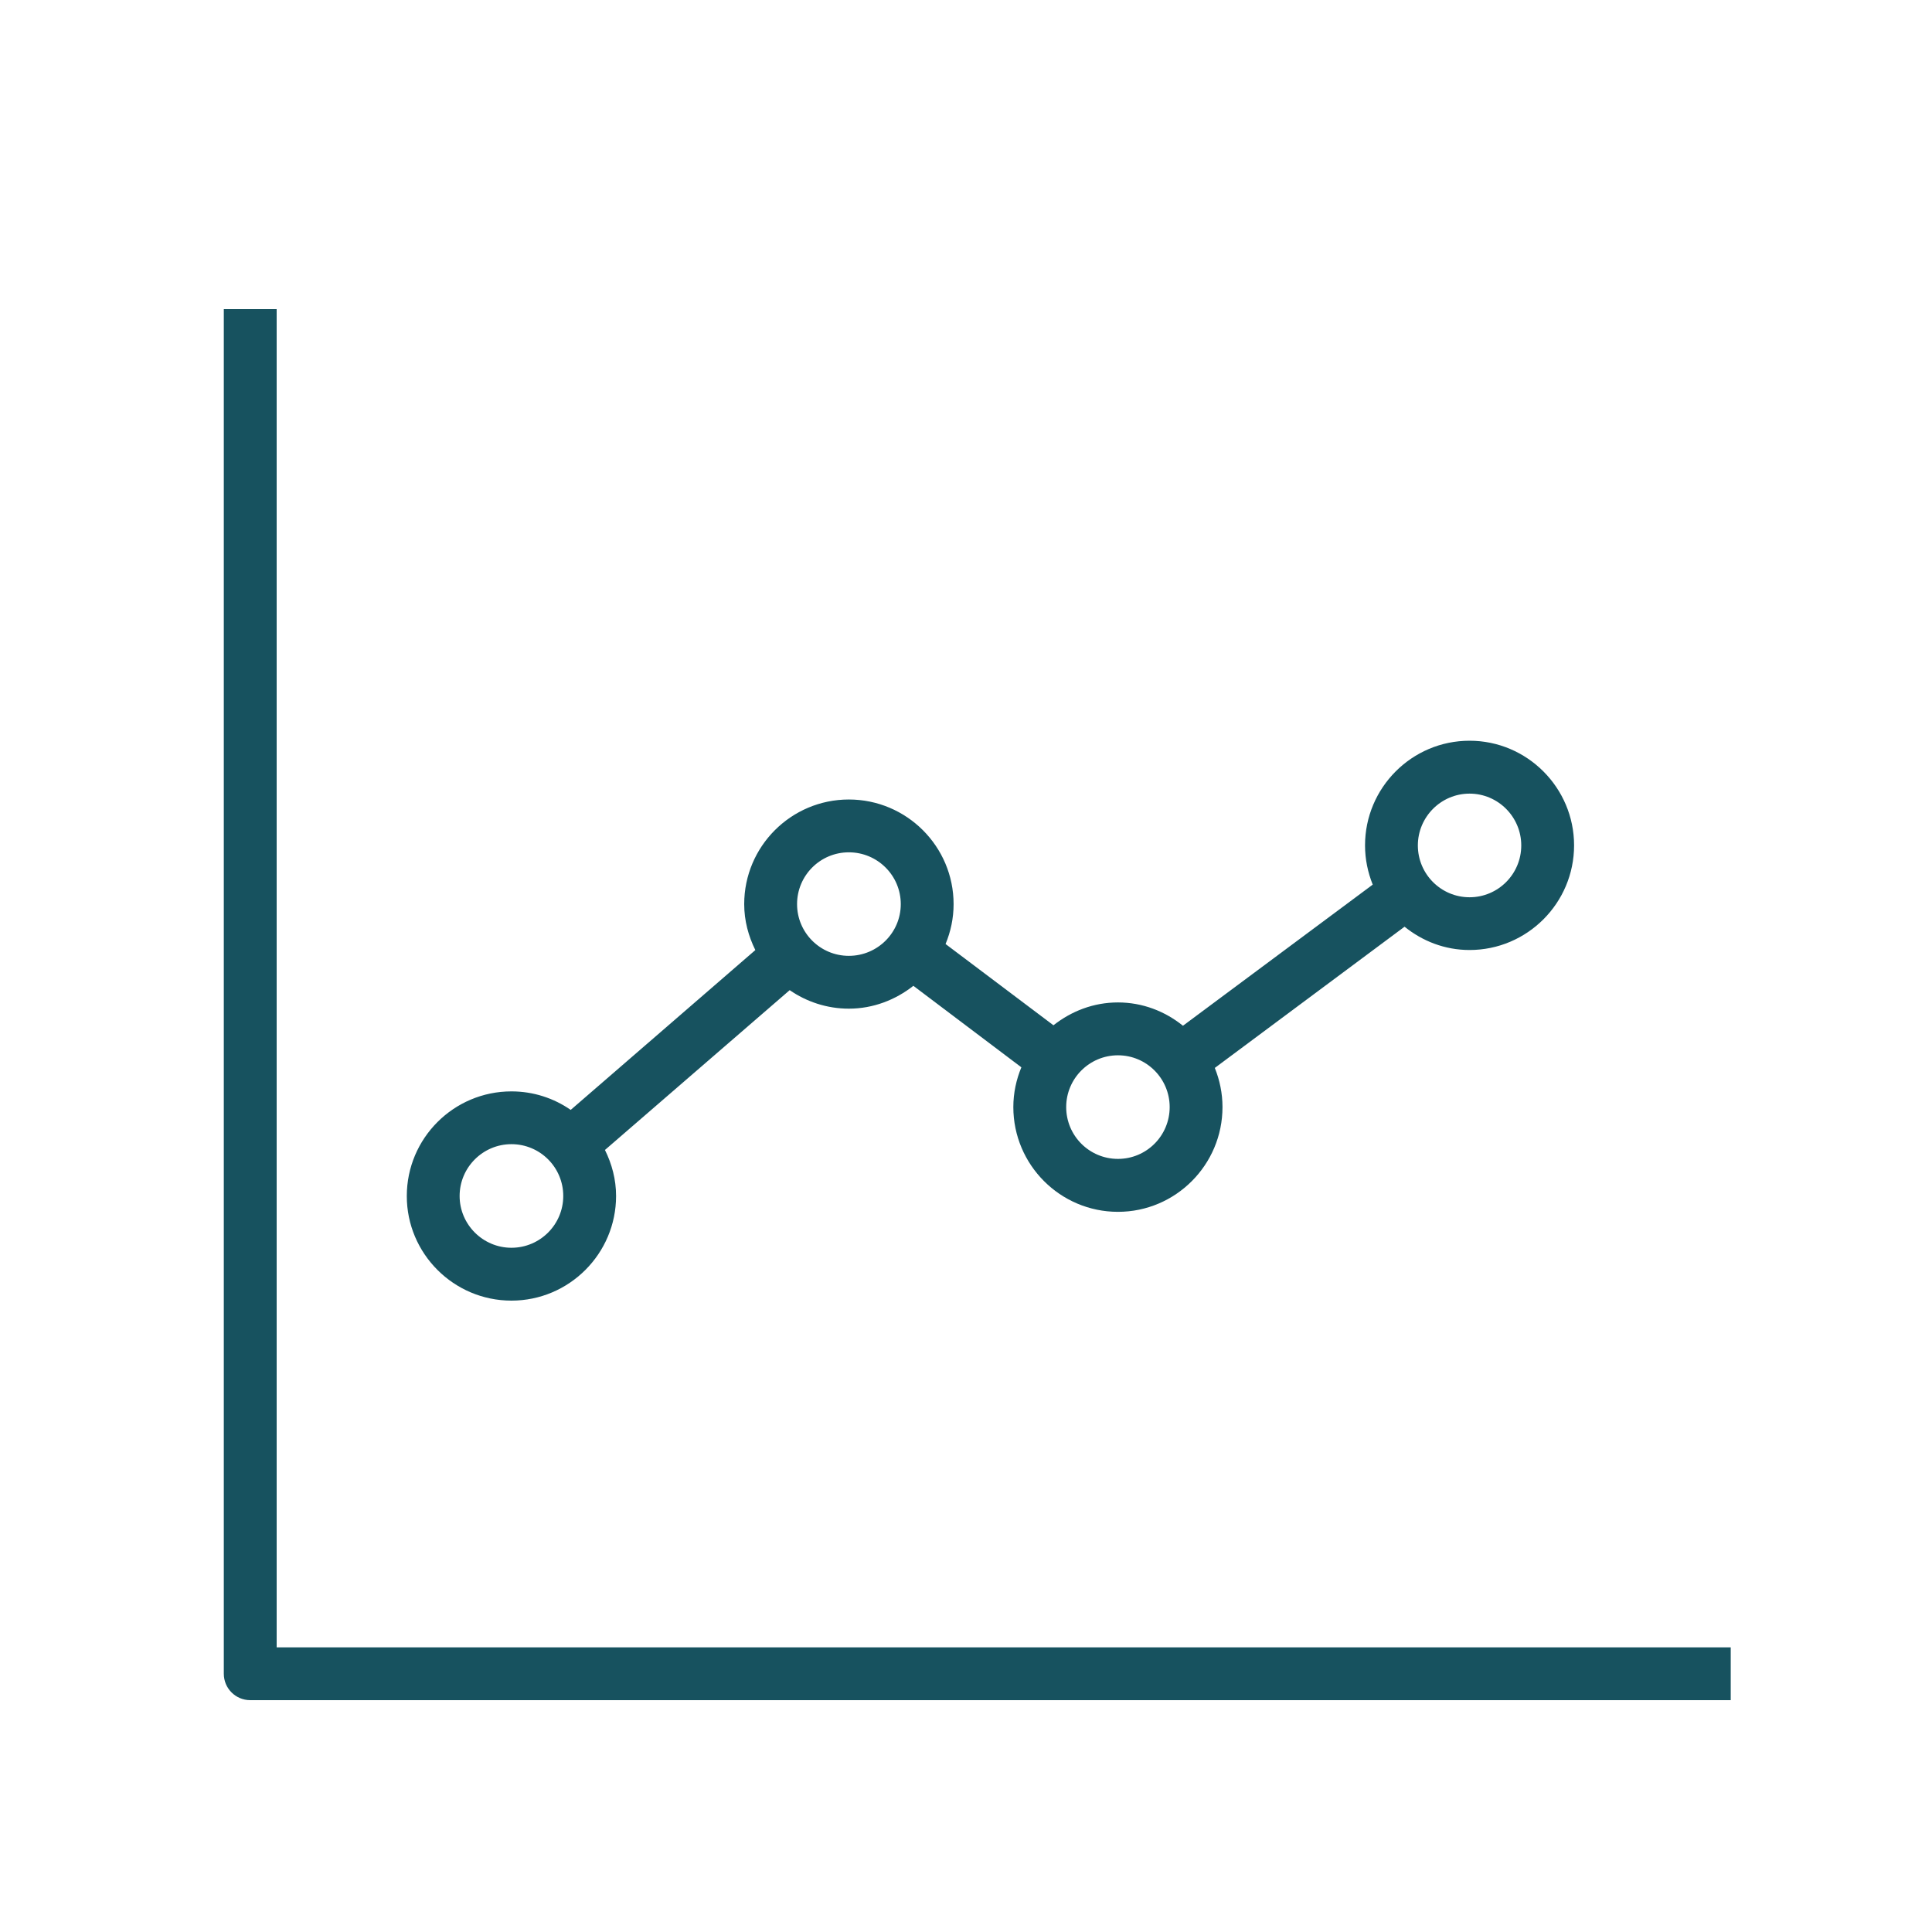
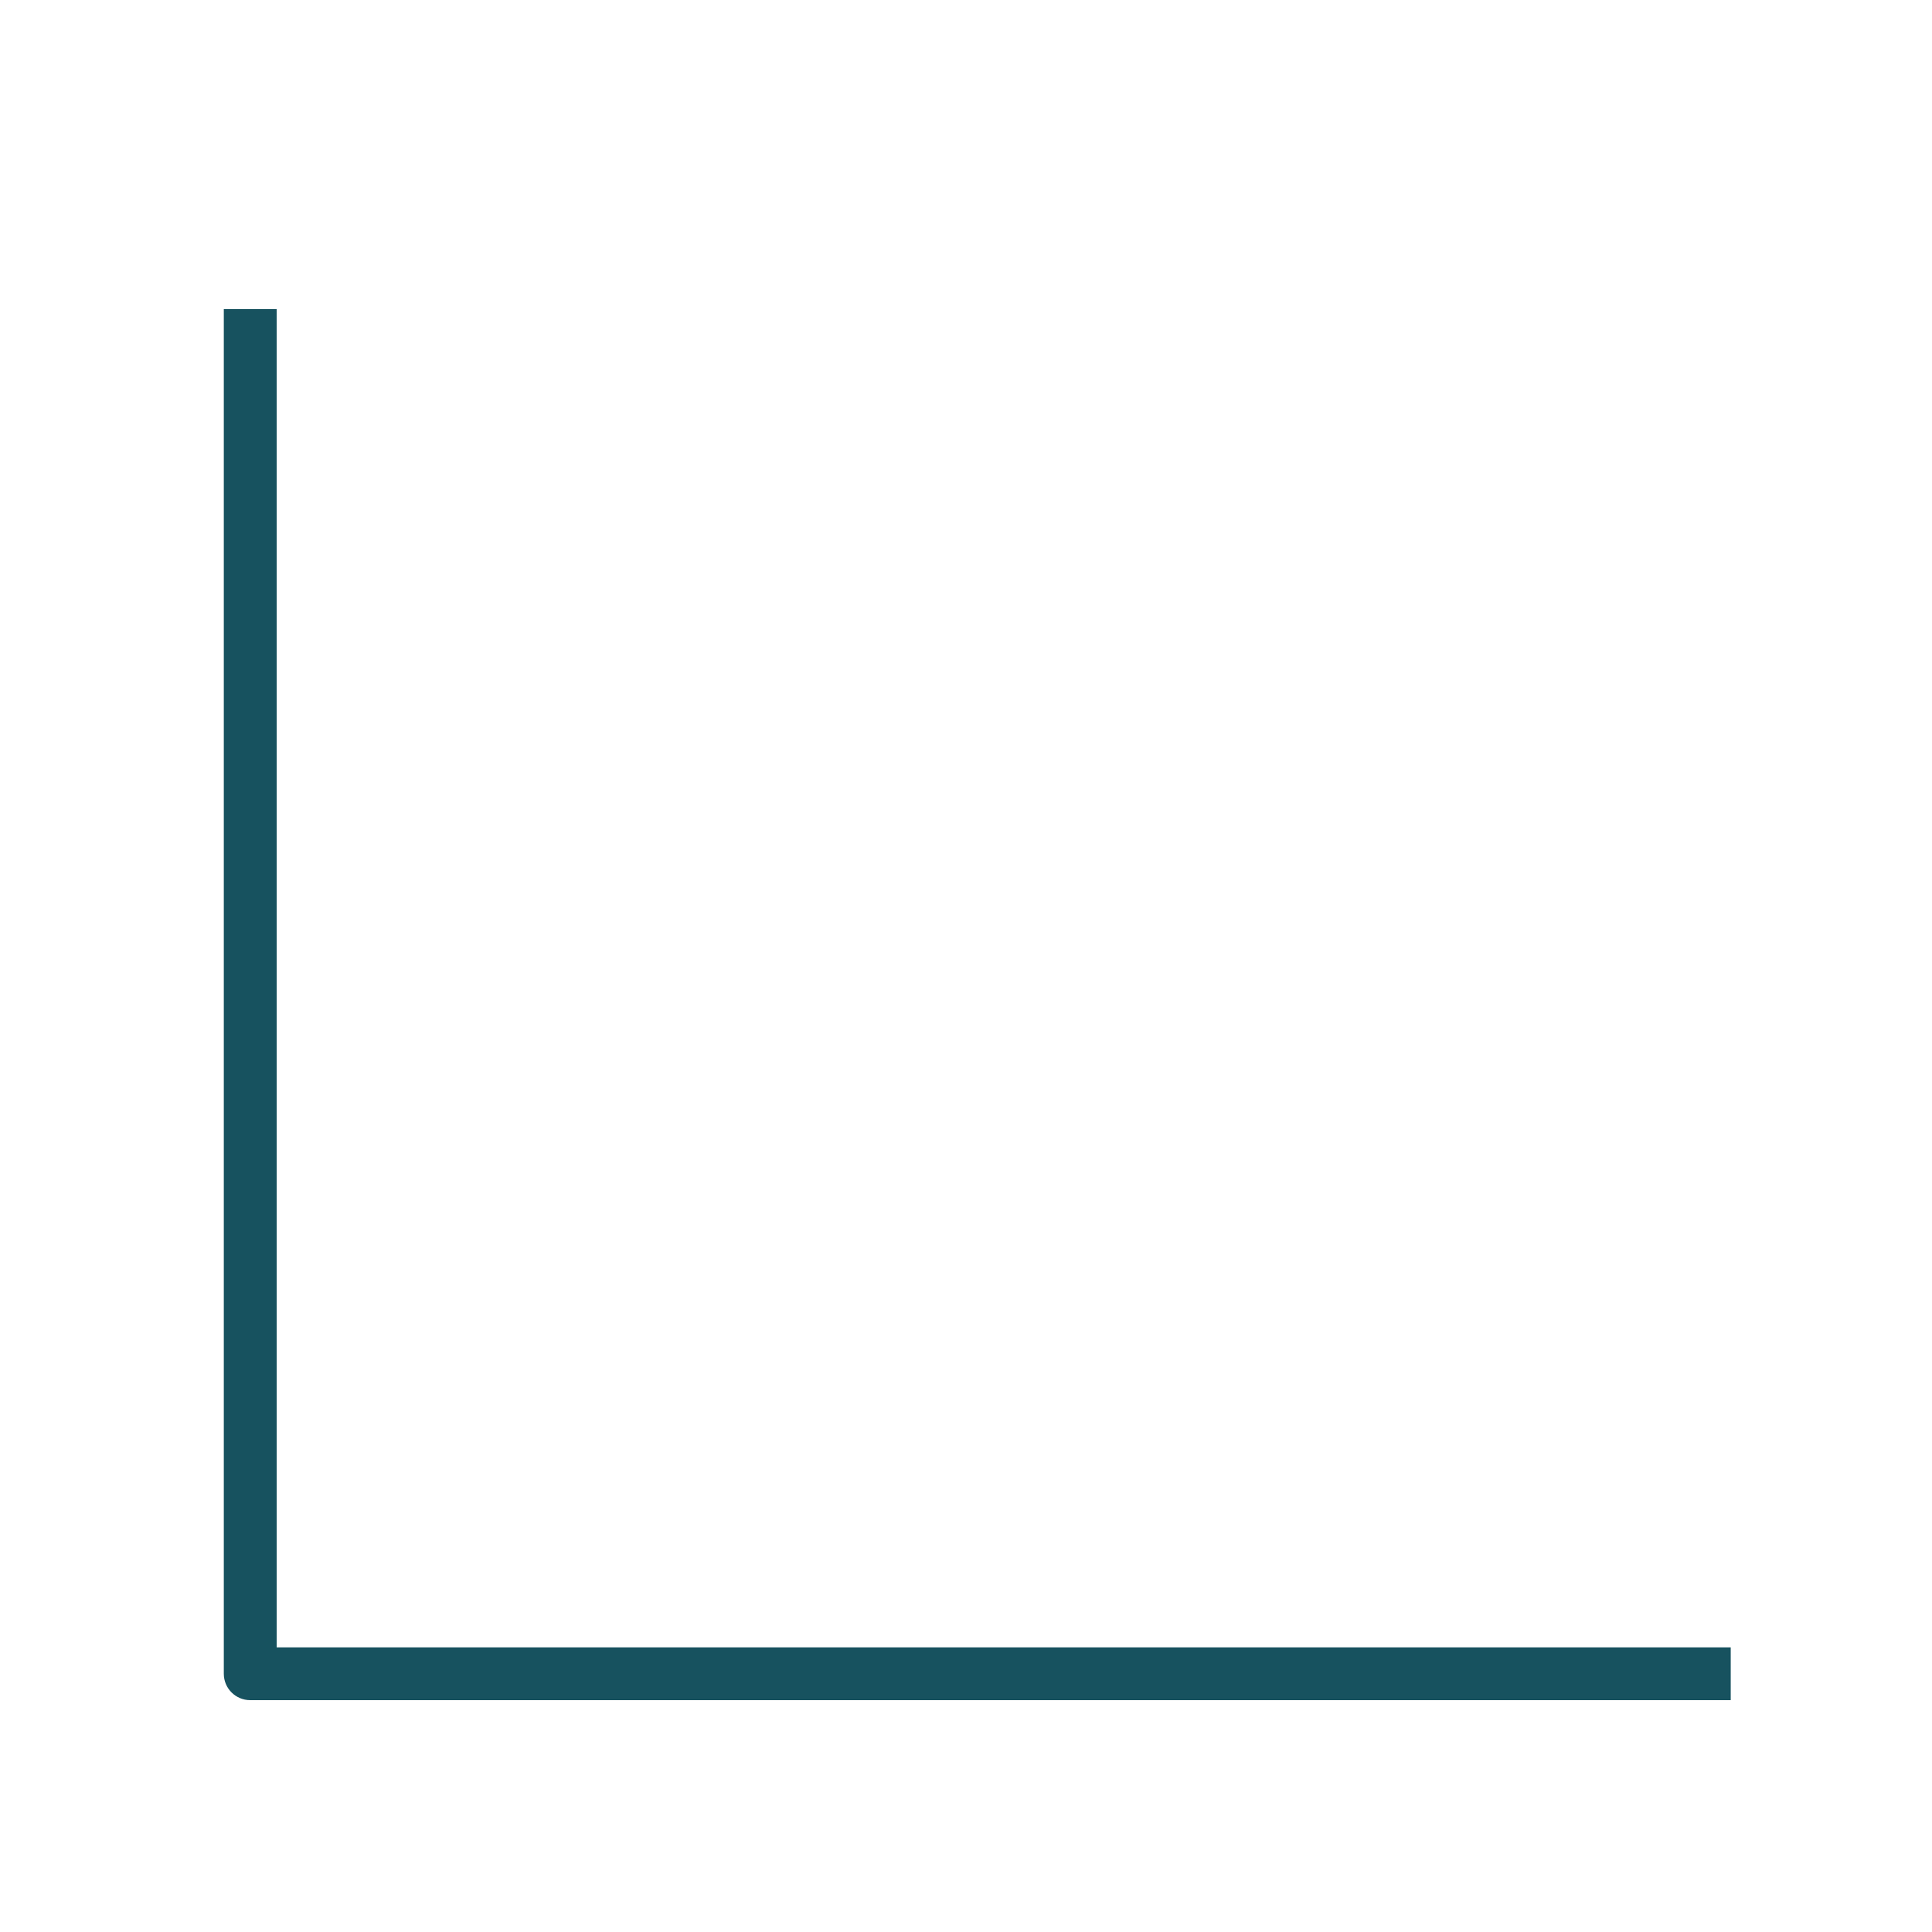
<svg xmlns="http://www.w3.org/2000/svg" width="50" height="50" viewBox="0 0 50 50" fill="none">
-   <path d="M13.236 33.66C14.73 33.66 15.944 32.444 15.944 30.952C15.944 30.523 15.835 30.121 15.656 29.761L20.437 25.625C20.873 25.925 21.4 26.104 21.968 26.104C22.6 26.104 23.176 25.876 23.638 25.513L26.433 27.622C26.301 27.939 26.225 28.288 26.225 28.651C26.225 30.145 27.439 31.362 28.933 31.362C30.425 31.362 31.638 30.145 31.638 28.651C31.638 28.294 31.566 27.953 31.439 27.638L36.35 23.983C36.812 24.356 37.391 24.586 38.032 24.586C39.523 24.586 40.737 23.372 40.737 21.878C40.737 20.387 39.523 19.17 38.032 19.17C36.538 19.17 35.327 20.387 35.327 21.878C35.327 22.238 35.399 22.576 35.526 22.894L30.615 26.546C30.151 26.173 29.571 25.943 28.933 25.943C28.298 25.943 27.726 26.17 27.263 26.534L24.471 24.431C24.604 24.111 24.679 23.765 24.679 23.399C24.679 21.905 23.463 20.691 21.968 20.691C20.474 20.691 19.26 21.905 19.26 23.399C19.26 23.828 19.37 24.227 19.548 24.588L14.77 28.724C14.332 28.421 13.805 28.245 13.236 28.245C11.742 28.245 10.528 29.459 10.528 30.953C10.527 32.444 11.742 33.66 13.236 33.66L13.236 33.66ZM38.032 20.539C38.77 20.539 39.37 21.142 39.37 21.88C39.37 22.621 38.771 23.221 38.032 23.221C37.294 23.221 36.694 22.621 36.694 21.88C36.694 21.142 37.294 20.539 38.032 20.539ZM28.933 27.311C29.672 27.311 30.271 27.913 30.271 28.651C30.271 29.393 29.672 29.992 28.933 29.992C28.192 29.992 27.593 29.393 27.593 28.651C27.593 27.913 28.192 27.311 28.933 27.311ZM21.968 22.058C22.71 22.058 23.312 22.658 23.312 23.399C23.312 24.137 22.71 24.737 21.968 24.737C21.227 24.737 20.628 24.137 20.628 23.399C20.628 22.658 21.227 22.058 21.968 22.058ZM13.236 29.611C13.977 29.611 14.577 30.21 14.577 30.952C14.577 31.69 13.977 32.292 13.236 32.292C12.498 32.292 11.895 31.69 11.895 30.952C11.895 30.212 12.498 29.611 13.236 29.611Z" fill="#17525F" />
  <path d="M7.16 42.633V8H5.792V43.316C5.792 43.694 6.098 44 6.476 44H44.791V42.633L7.16 42.633Z" fill="#17525F" />
</svg>